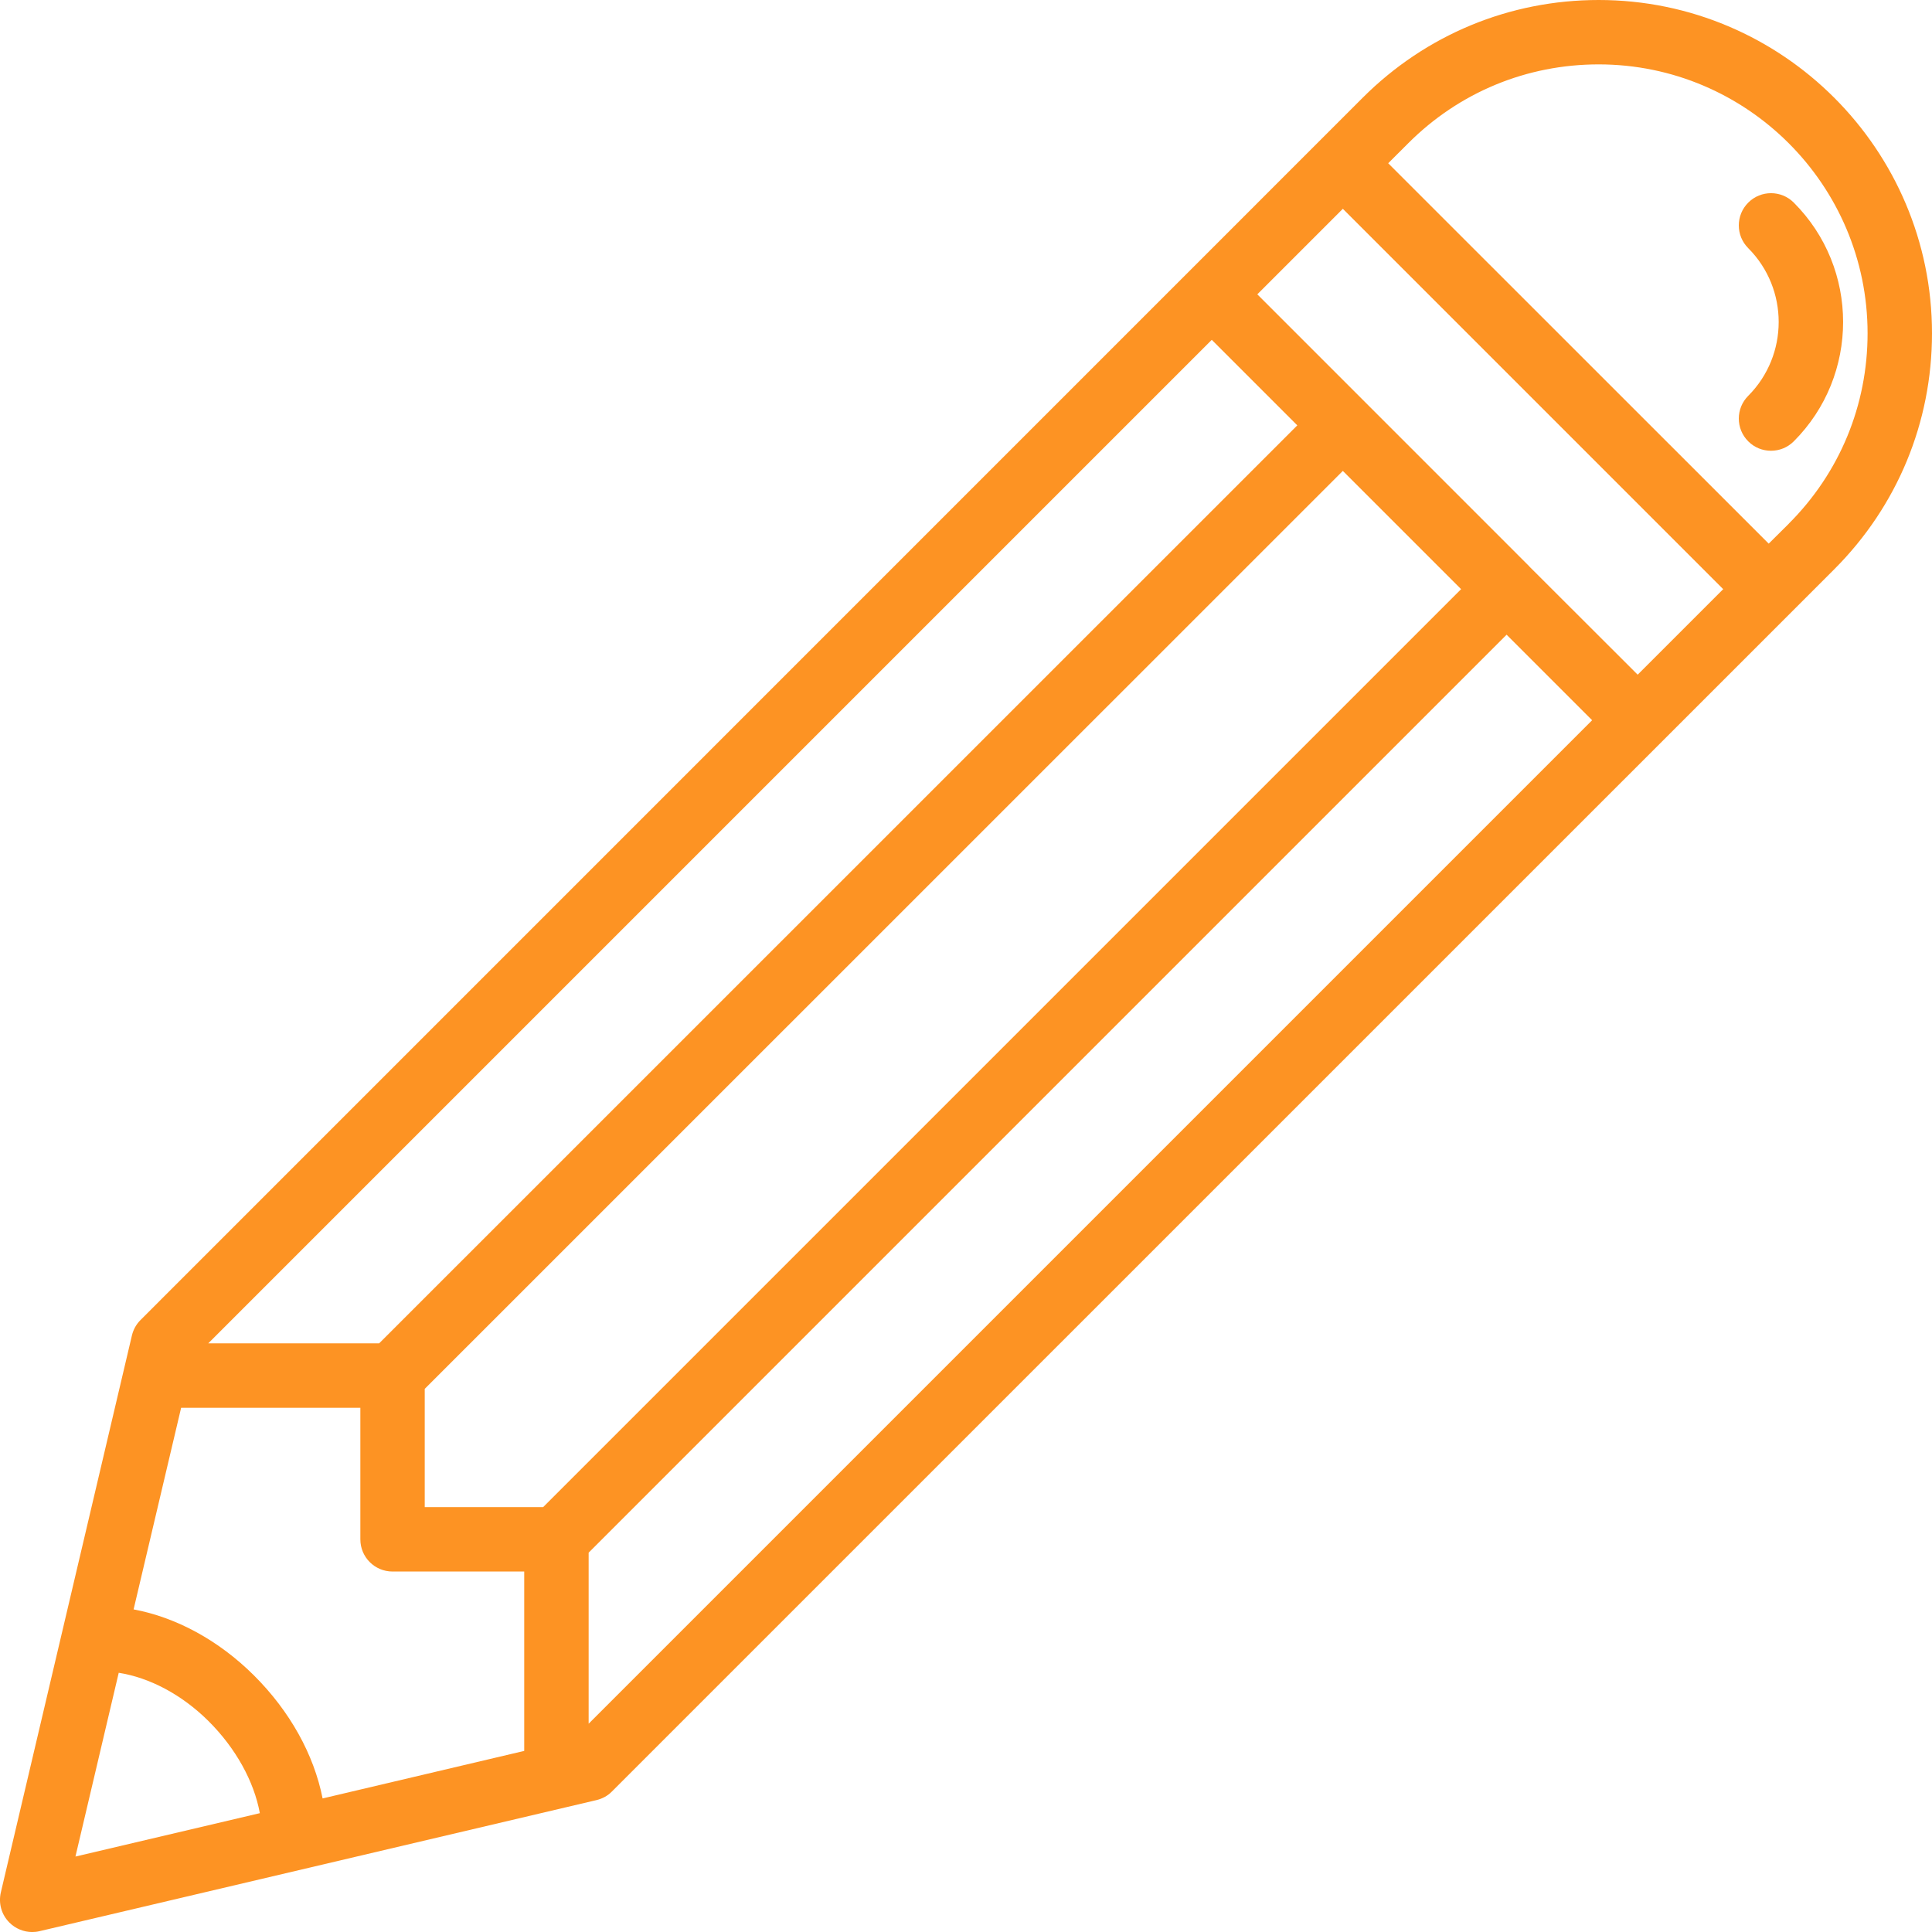
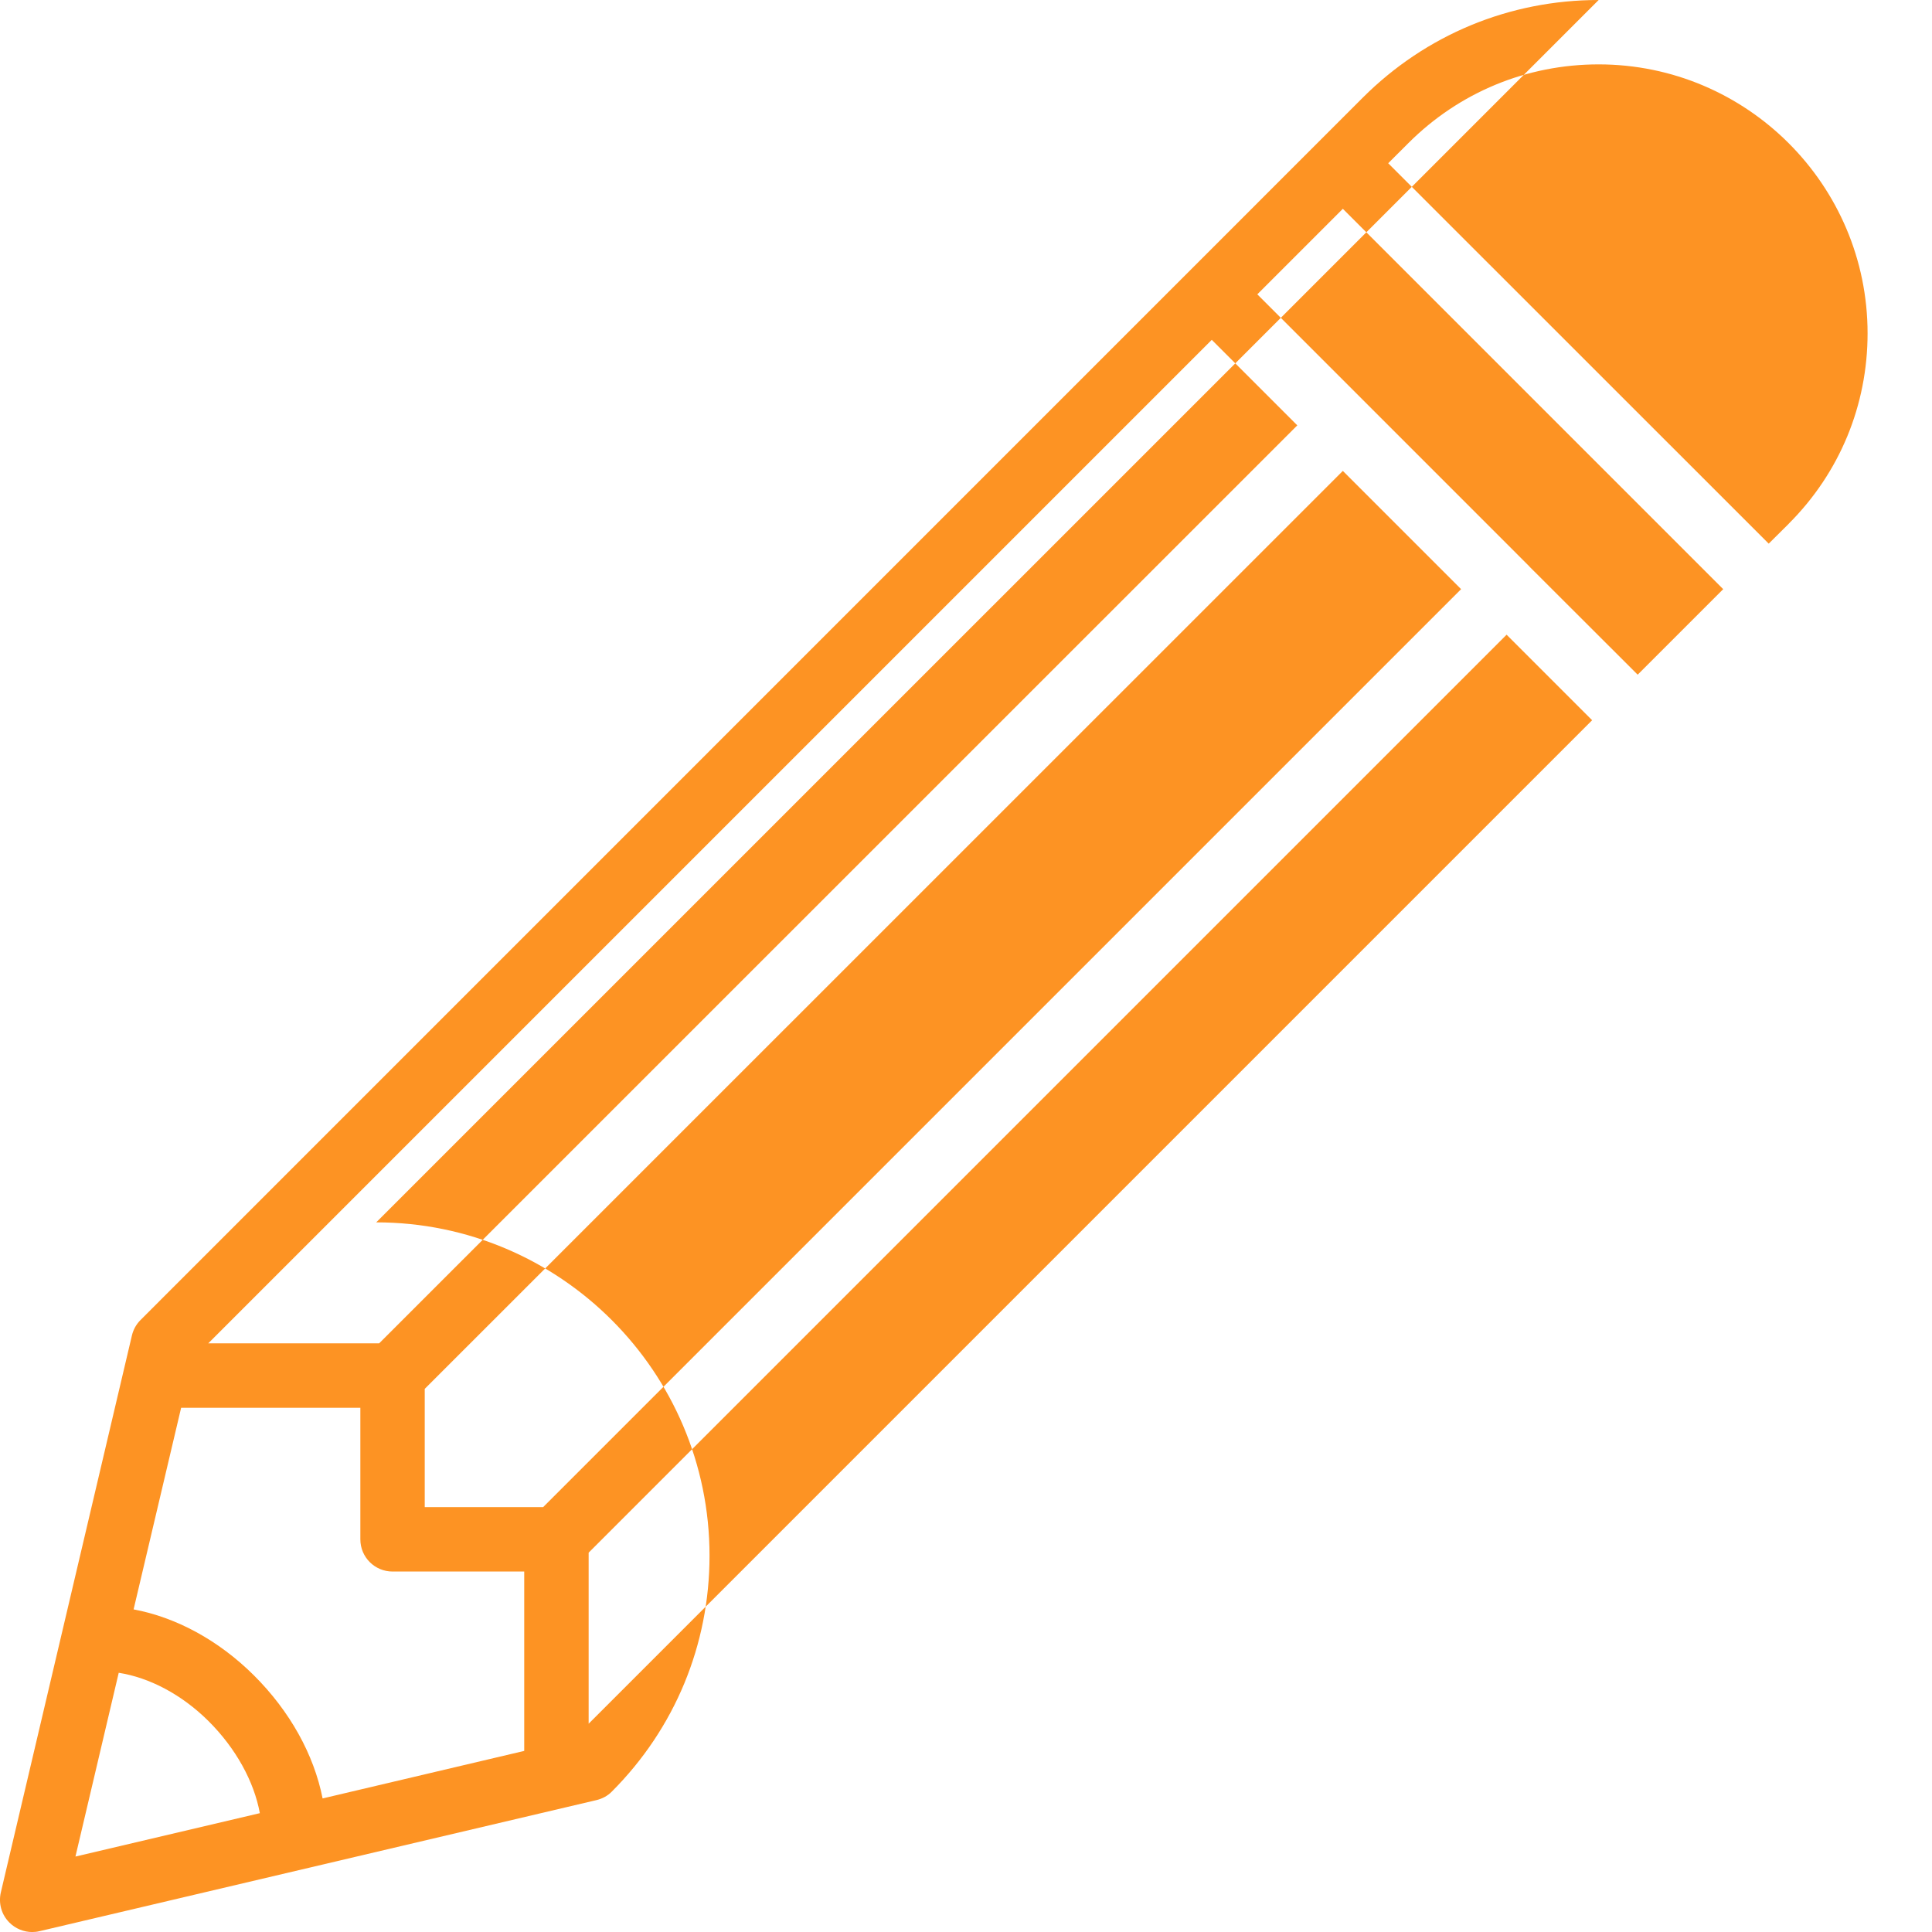
<svg xmlns="http://www.w3.org/2000/svg" id="Capa_2" data-name="Capa 2" viewBox="0 0 527.24 527.25">
  <defs>
    <style>
      .cls-1 {
        fill: #fd9323;
        stroke-width: 0px;
      }
    </style>
  </defs>
  <g id="Capa_1-2" data-name="Capa 1">
    <g>
-       <path class="cls-1" d="M488.18,142.9l-5.5,5.46-103.84-103.81,5.5-5.49c13.87-13.87,32.3-21.49,51.93-21.49,40.47,0,73.39,32.92,73.39,73.39,0,19.63-7.62,38.07-21.49,51.93ZM160.64,470.4v-46.68l250.51-250.51,23.34,23.34L160.64,470.4ZM32.4,456.5c8.31,1.3,17.13,5.87,24.47,13.15,7.49,7.45,12.46,16.51,14.04,25.16l-50.32,11.84,11.81-50.15ZM148.21,411.29h-32.3v-32.27l250.55-250.51,32.27,32.27-250.51,250.51ZM330.69,92.74l23.34,23.34-250.55,250.51h-46.64L330.69,92.74ZM49.42,384.18h48.92v35.9c0,4.88,3.94,8.79,8.79,8.79h35.93v48.95l-55.02,12.97c-2.37-11.95-8.89-23.78-18.77-33.61-9.68-9.61-21.25-15.82-32.81-17.98l12.97-55.02ZM446.92,184.12l-29.56-29.52v-.03l-74.24-74.25,23.34-23.34,103.8,103.8-23.34,23.34ZM436.27,0c-24.3,0-47.16,9.47-64.36,26.64L38.33,360.25c-1.16,1.16-1.95,2.6-2.33,4.19L.23,516.43c-.69,2.99.17,6.08,2.34,8.24,1.65,1.65,3.91,2.58,6.21,2.58.65,0,1.34-.07,2.03-.24l151.99-35.77c1.58-.38,3.06-1.17,4.19-2.34L500.6,155.32c17.17-17.2,26.64-40.03,26.64-64.36,0-50.15-40.81-90.96-90.96-90.96" />
-       <path class="cls-1" d="M477.09,55.3c-3.43,3.43-3.43,8.99,0,12.42,11.08,11.12,11.08,29.18,0,40.3-3.43,3.43-3.43,8.99,0,12.42,1.72,1.72,3.94,2.57,6.21,2.57s4.5-.85,6.22-2.57c17.95-17.95,17.95-47.2,0-65.15-3.43-3.43-8.99-3.43-12.42,0" />
+       <path class="cls-1" d="M488.18,142.9l-5.5,5.46-103.84-103.81,5.5-5.49c13.87-13.87,32.3-21.49,51.93-21.49,40.47,0,73.39,32.92,73.39,73.39,0,19.63-7.62,38.07-21.49,51.93ZM160.64,470.4v-46.68l250.51-250.51,23.34,23.34L160.64,470.4ZM32.4,456.5c8.31,1.3,17.13,5.87,24.47,13.15,7.49,7.45,12.46,16.51,14.04,25.16l-50.32,11.84,11.81-50.15ZM148.21,411.29h-32.3v-32.27l250.55-250.51,32.27,32.27-250.51,250.51ZM330.69,92.74l23.34,23.34-250.55,250.51h-46.64L330.69,92.74ZM49.42,384.18h48.92v35.9c0,4.88,3.94,8.79,8.79,8.79h35.93v48.95l-55.02,12.97c-2.37-11.95-8.89-23.78-18.77-33.61-9.68-9.61-21.25-15.82-32.81-17.98l12.97-55.02ZM446.92,184.12l-29.56-29.52v-.03l-74.24-74.25,23.34-23.34,103.8,103.8-23.34,23.34ZM436.27,0c-24.3,0-47.16,9.47-64.36,26.64L38.33,360.25c-1.16,1.16-1.95,2.6-2.33,4.19L.23,516.43c-.69,2.99.17,6.08,2.34,8.24,1.65,1.65,3.91,2.58,6.21,2.58.65,0,1.34-.07,2.03-.24l151.99-35.77c1.58-.38,3.06-1.17,4.19-2.34c17.17-17.2,26.64-40.03,26.64-64.36,0-50.15-40.81-90.96-90.96-90.96" />
    </g>
  </g>
</svg>